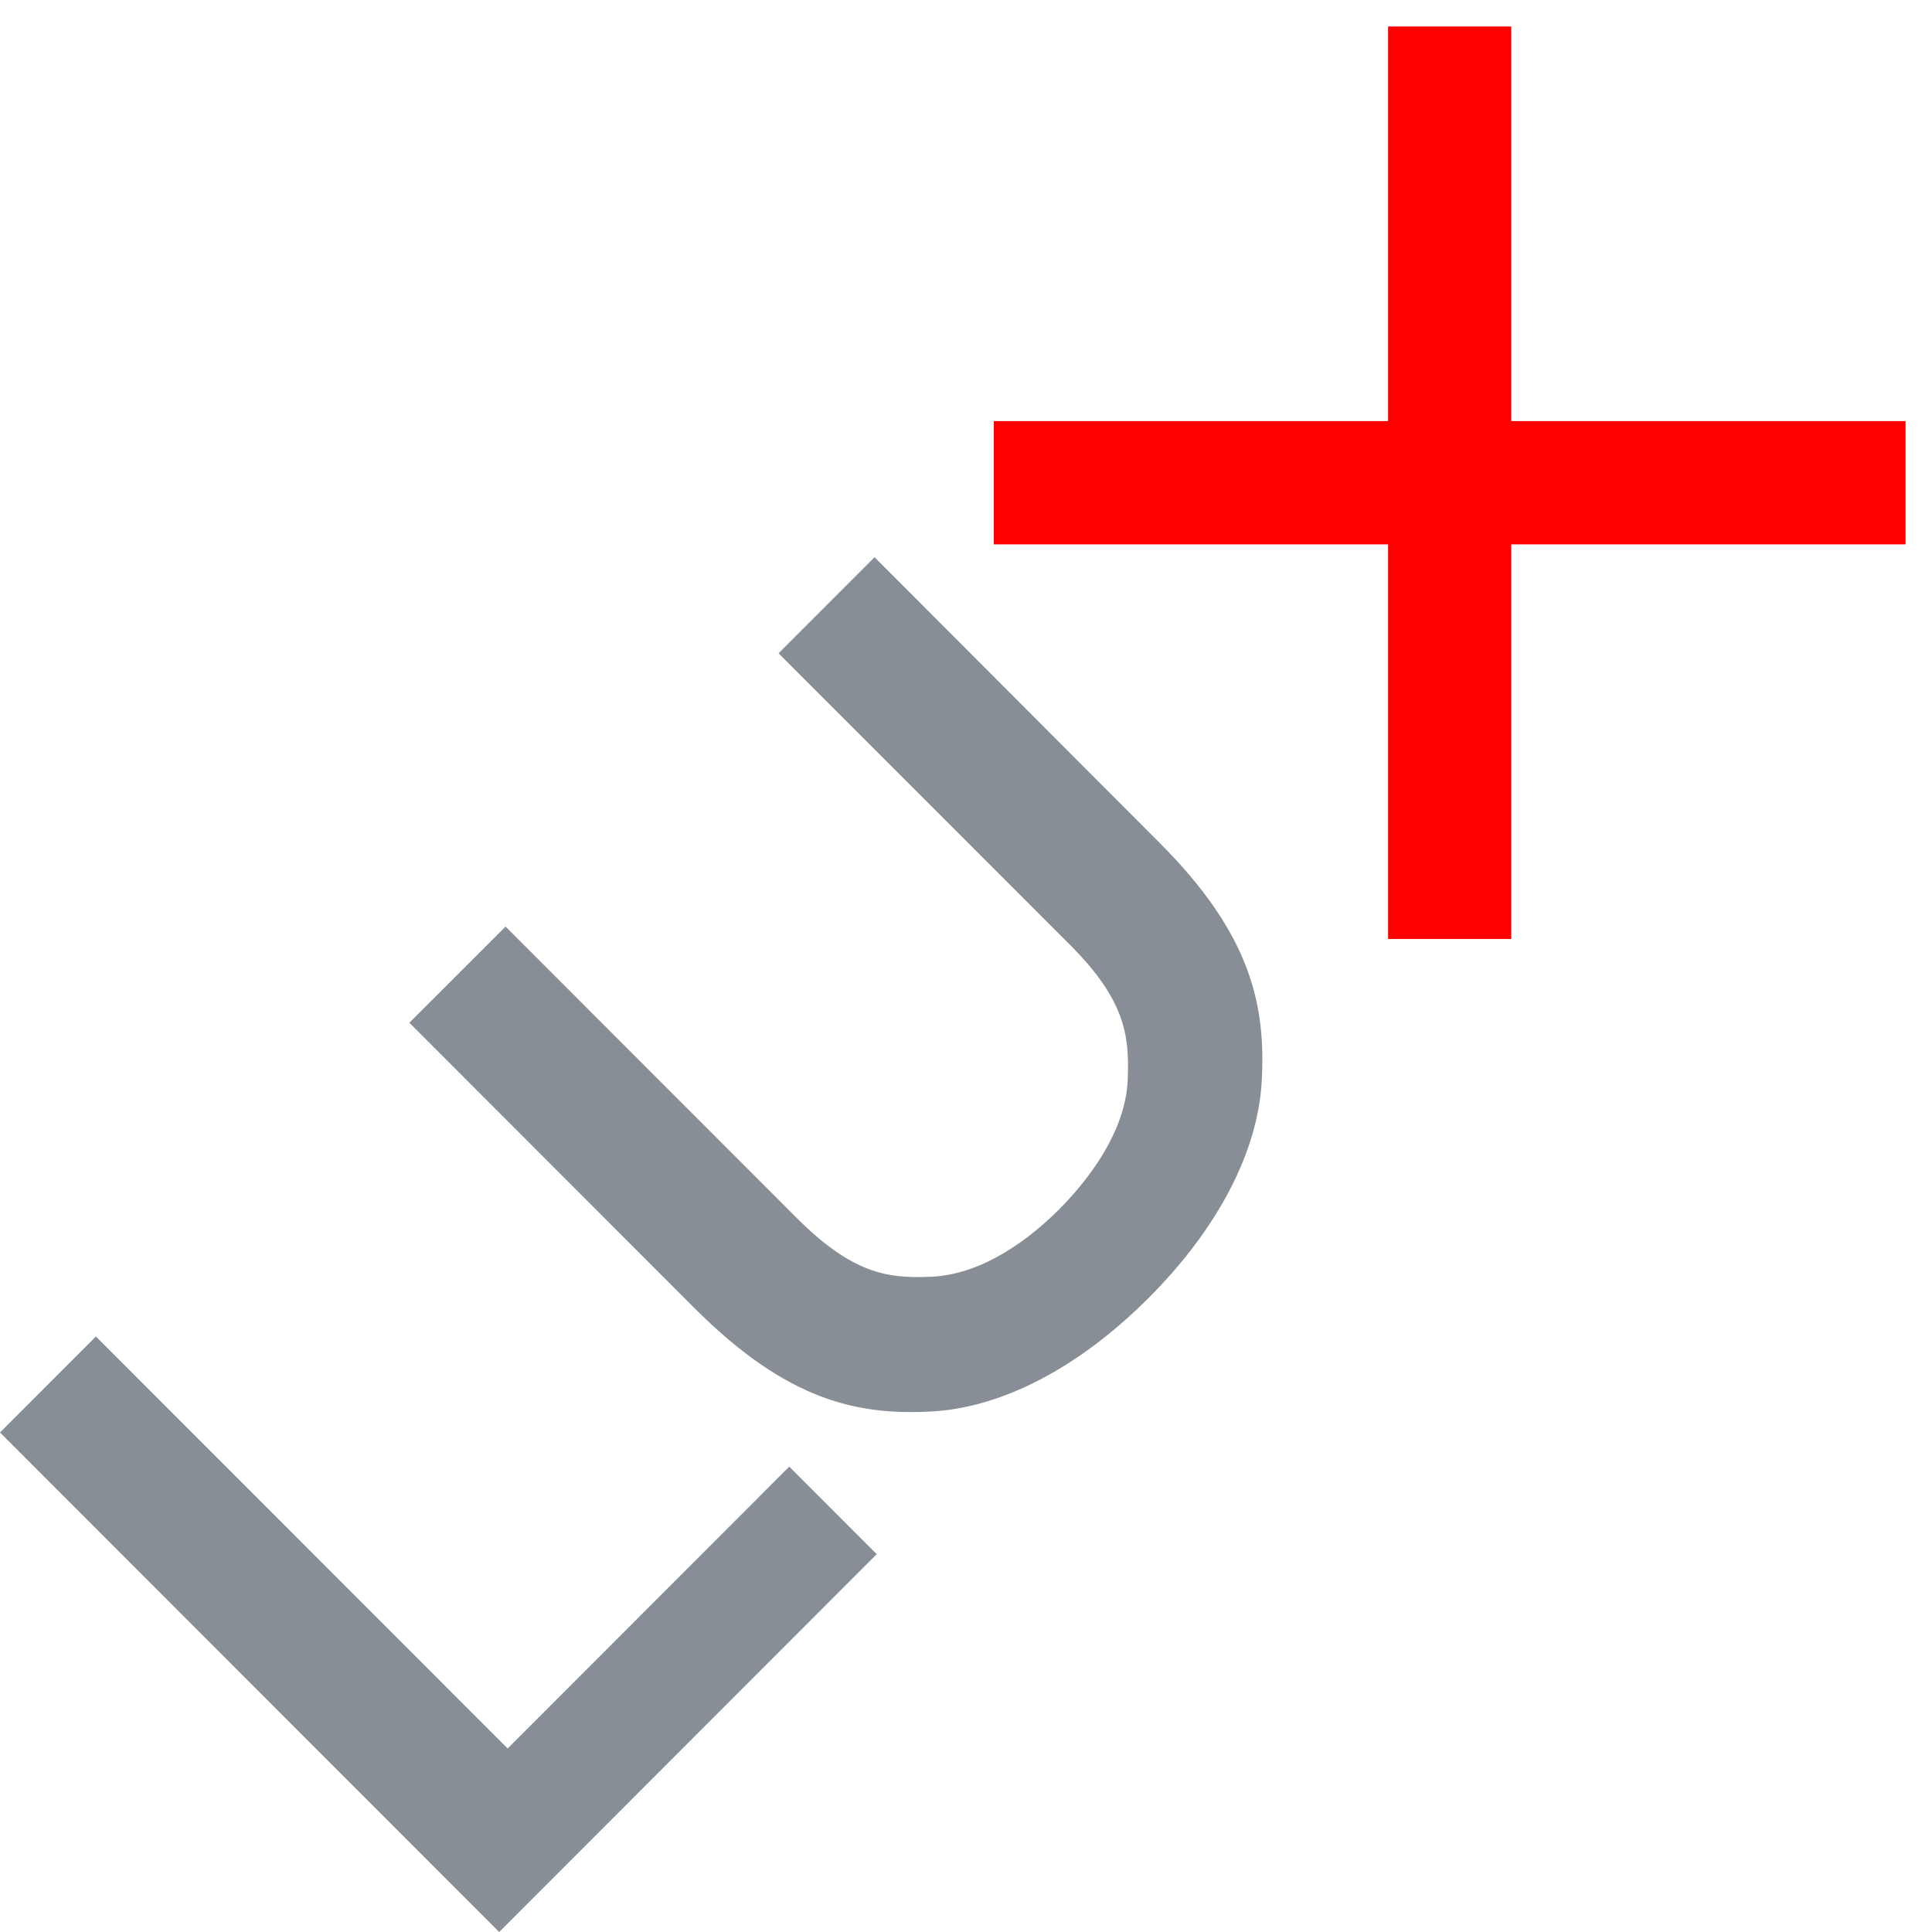
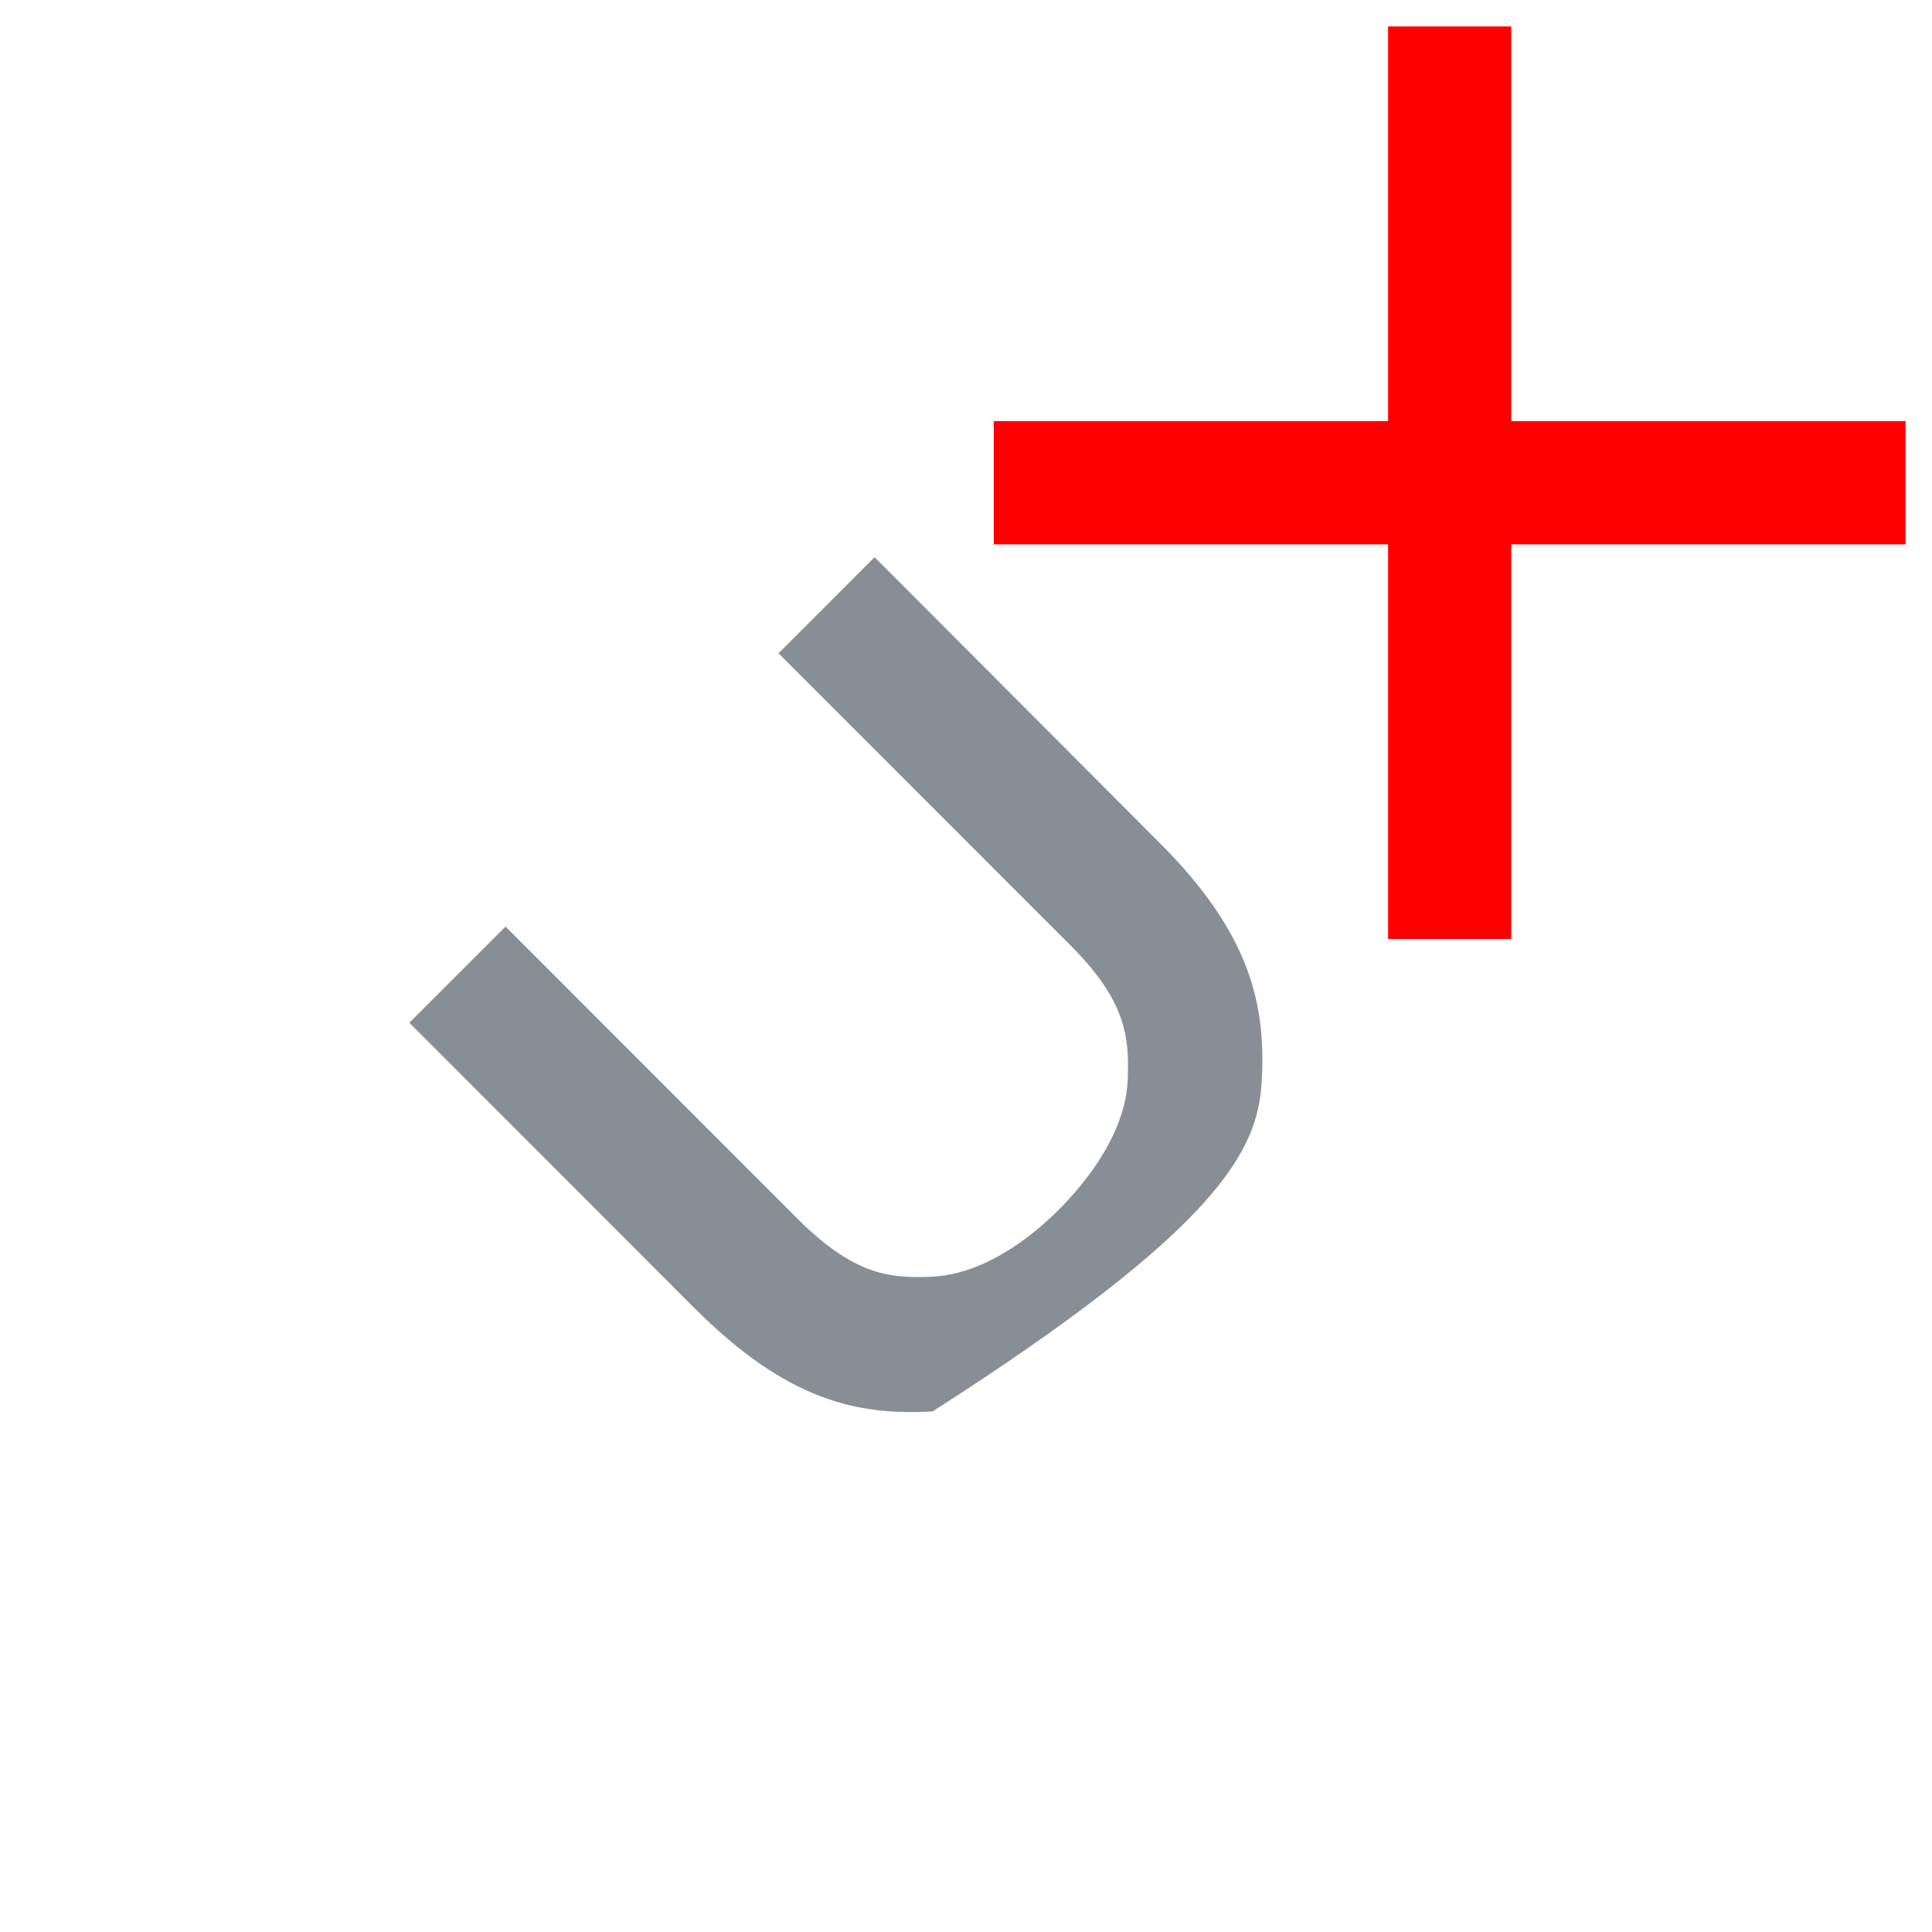
<svg xmlns="http://www.w3.org/2000/svg" width="64" height="64" viewBox="0 0 64 64" fill="none">
  <path d="M50.062 13.949V0.877H45.982V13.949H32.92V18.033H45.982V31.105H50.062V18.033H63.124V13.949H50.062Z" fill="#FF0000" />
-   <path d="M16.816 57.921L3.178 44.273L0 47.453L16.535 64.001L29.042 51.484L26.145 48.584L16.816 57.921Z" fill="#888E96" />
-   <path d="M28.971 18.458L25.79 21.641L35.477 31.332C37.28 33.14 37.406 34.331 37.36 35.669C37.339 37.147 36.435 38.695 35.095 40.052C33.739 41.406 32.213 42.273 30.74 42.298C29.399 42.344 28.243 42.187 26.425 40.379L16.747 30.694L13.56 33.88L23.001 43.328C26.083 46.412 28.41 46.894 30.894 46.755C33.175 46.619 35.693 45.345 38.029 43.016C40.365 40.688 41.663 38.127 41.795 35.845C41.934 33.359 41.487 30.99 38.405 27.912L28.971 18.458Z" fill="#888E96" />
+   <path d="M28.971 18.458L25.79 21.641L35.477 31.332C37.28 33.14 37.406 34.331 37.36 35.669C37.339 37.147 36.435 38.695 35.095 40.052C33.739 41.406 32.213 42.273 30.74 42.298C29.399 42.344 28.243 42.187 26.425 40.379L16.747 30.694L13.56 33.88L23.001 43.328C26.083 46.412 28.41 46.894 30.894 46.755C40.365 40.688 41.663 38.127 41.795 35.845C41.934 33.359 41.487 30.99 38.405 27.912L28.971 18.458Z" fill="#888E96" />
</svg>